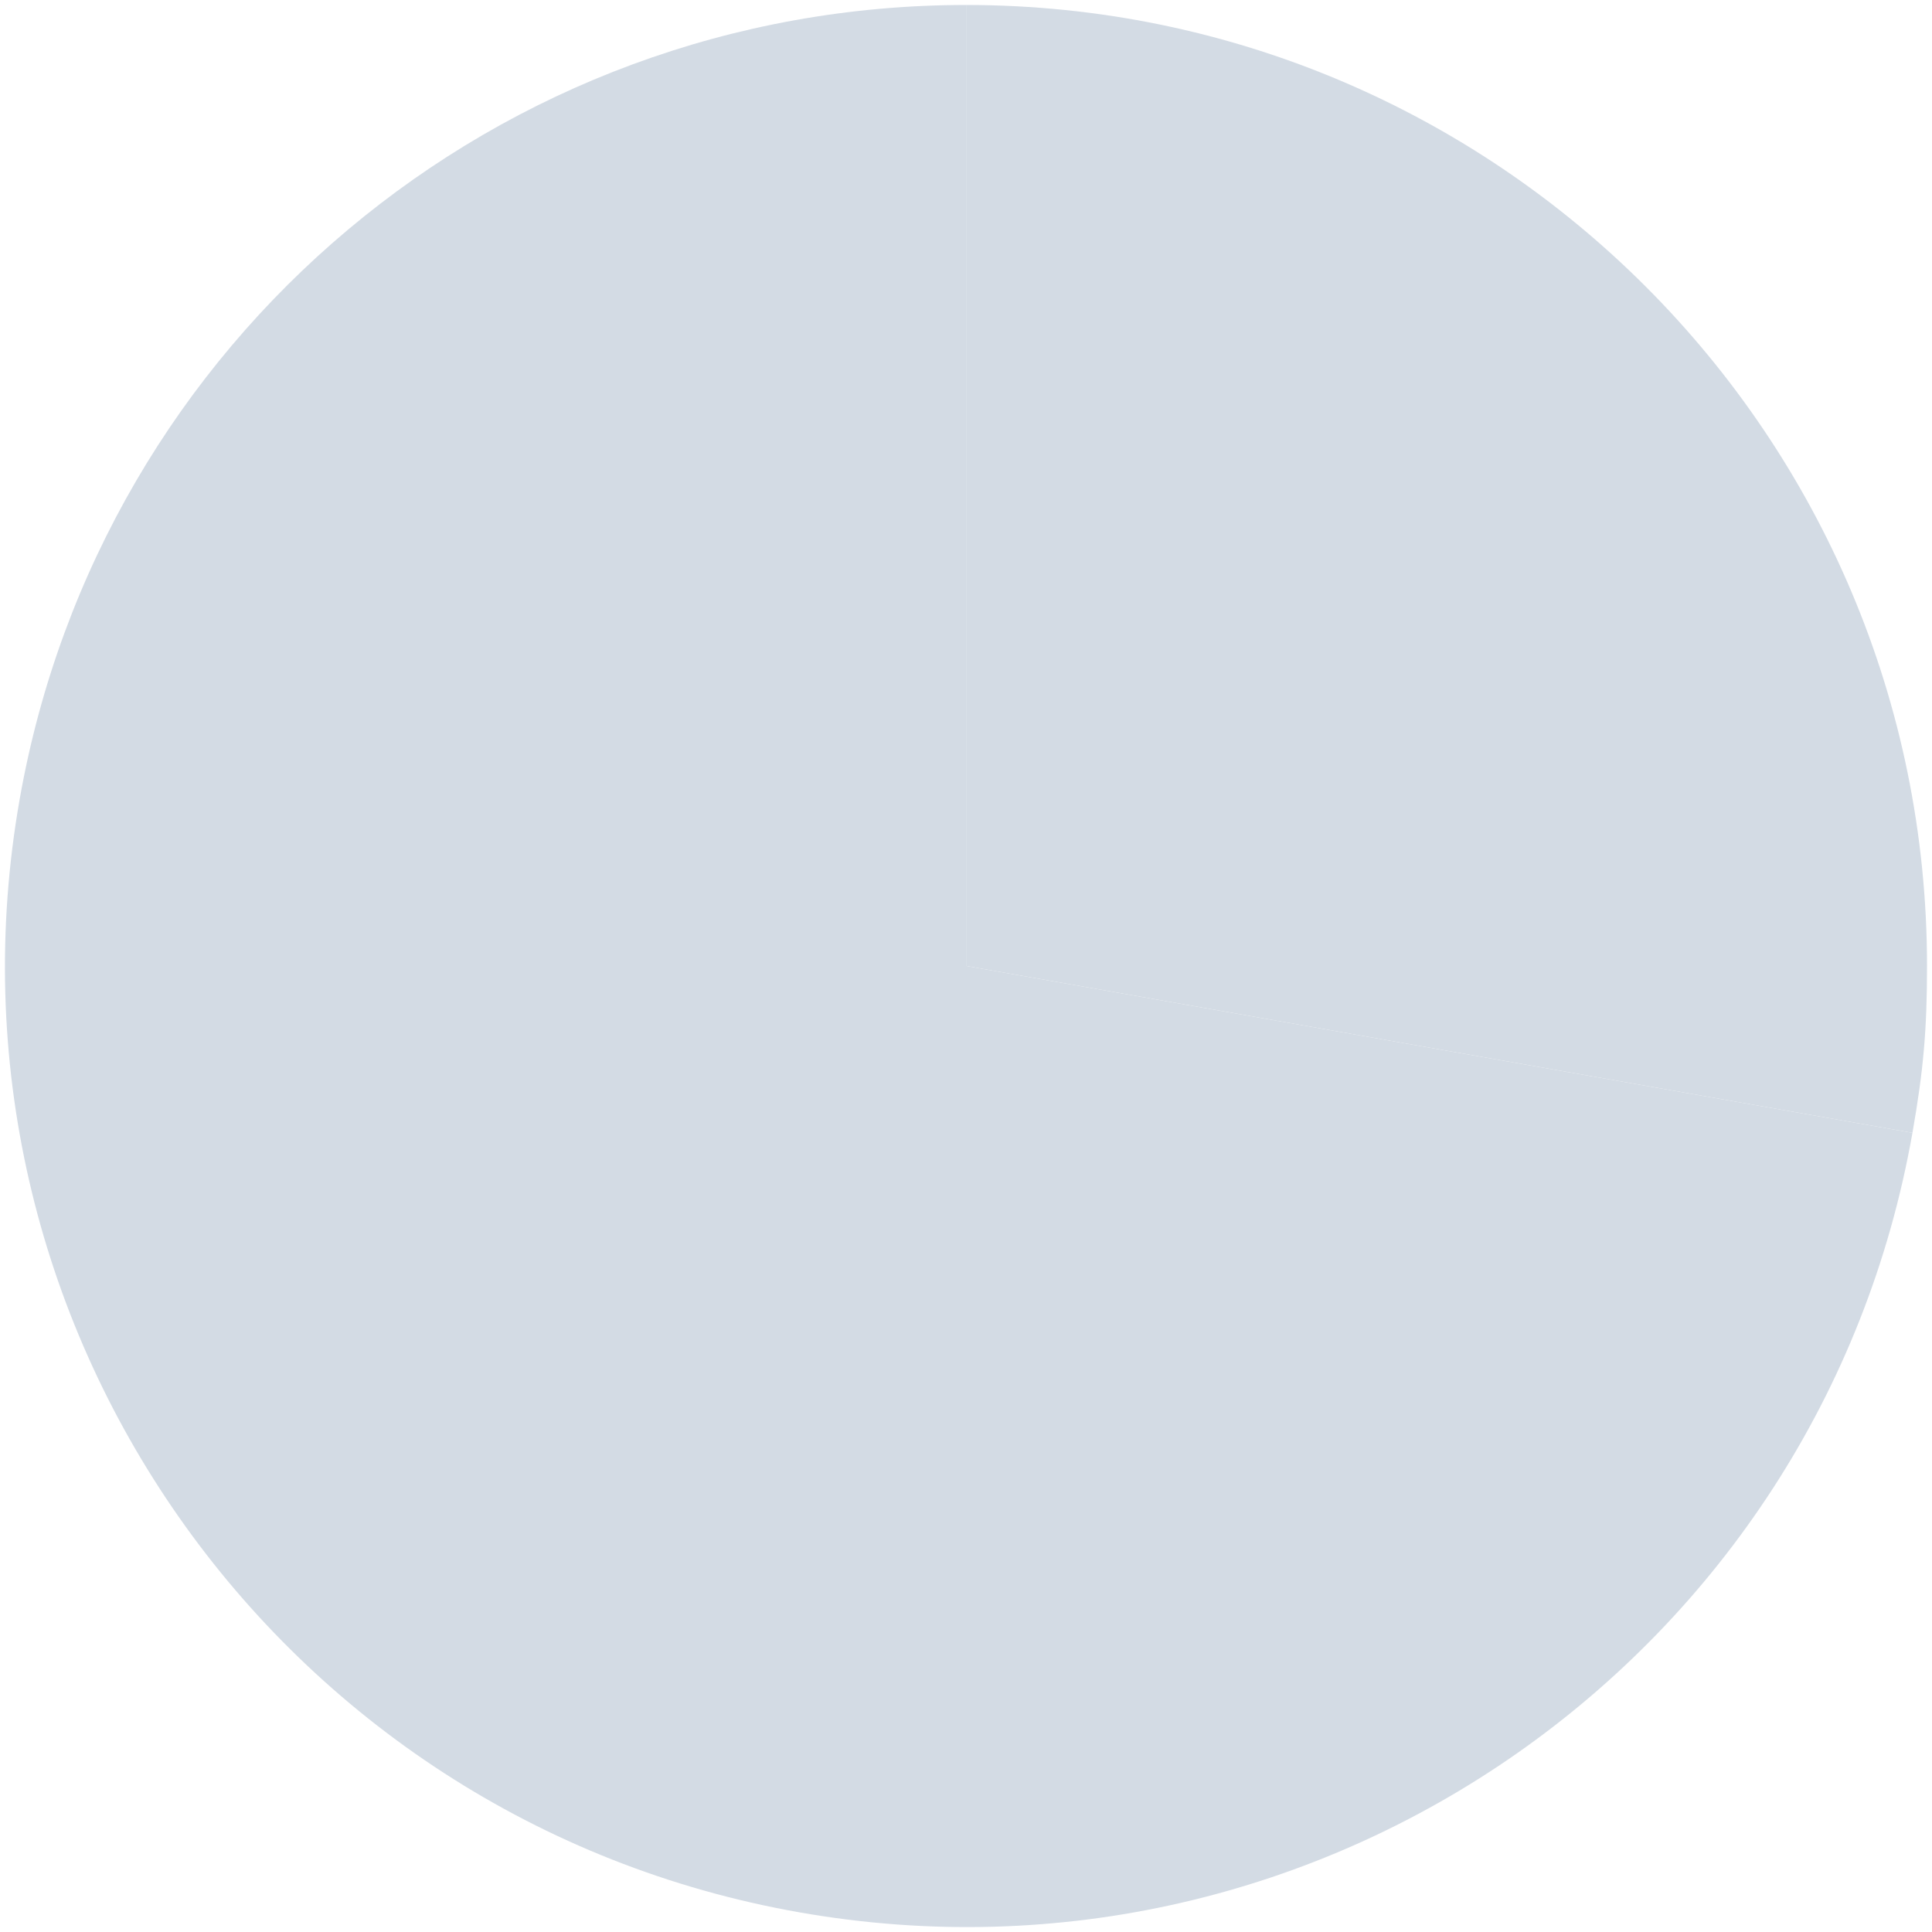
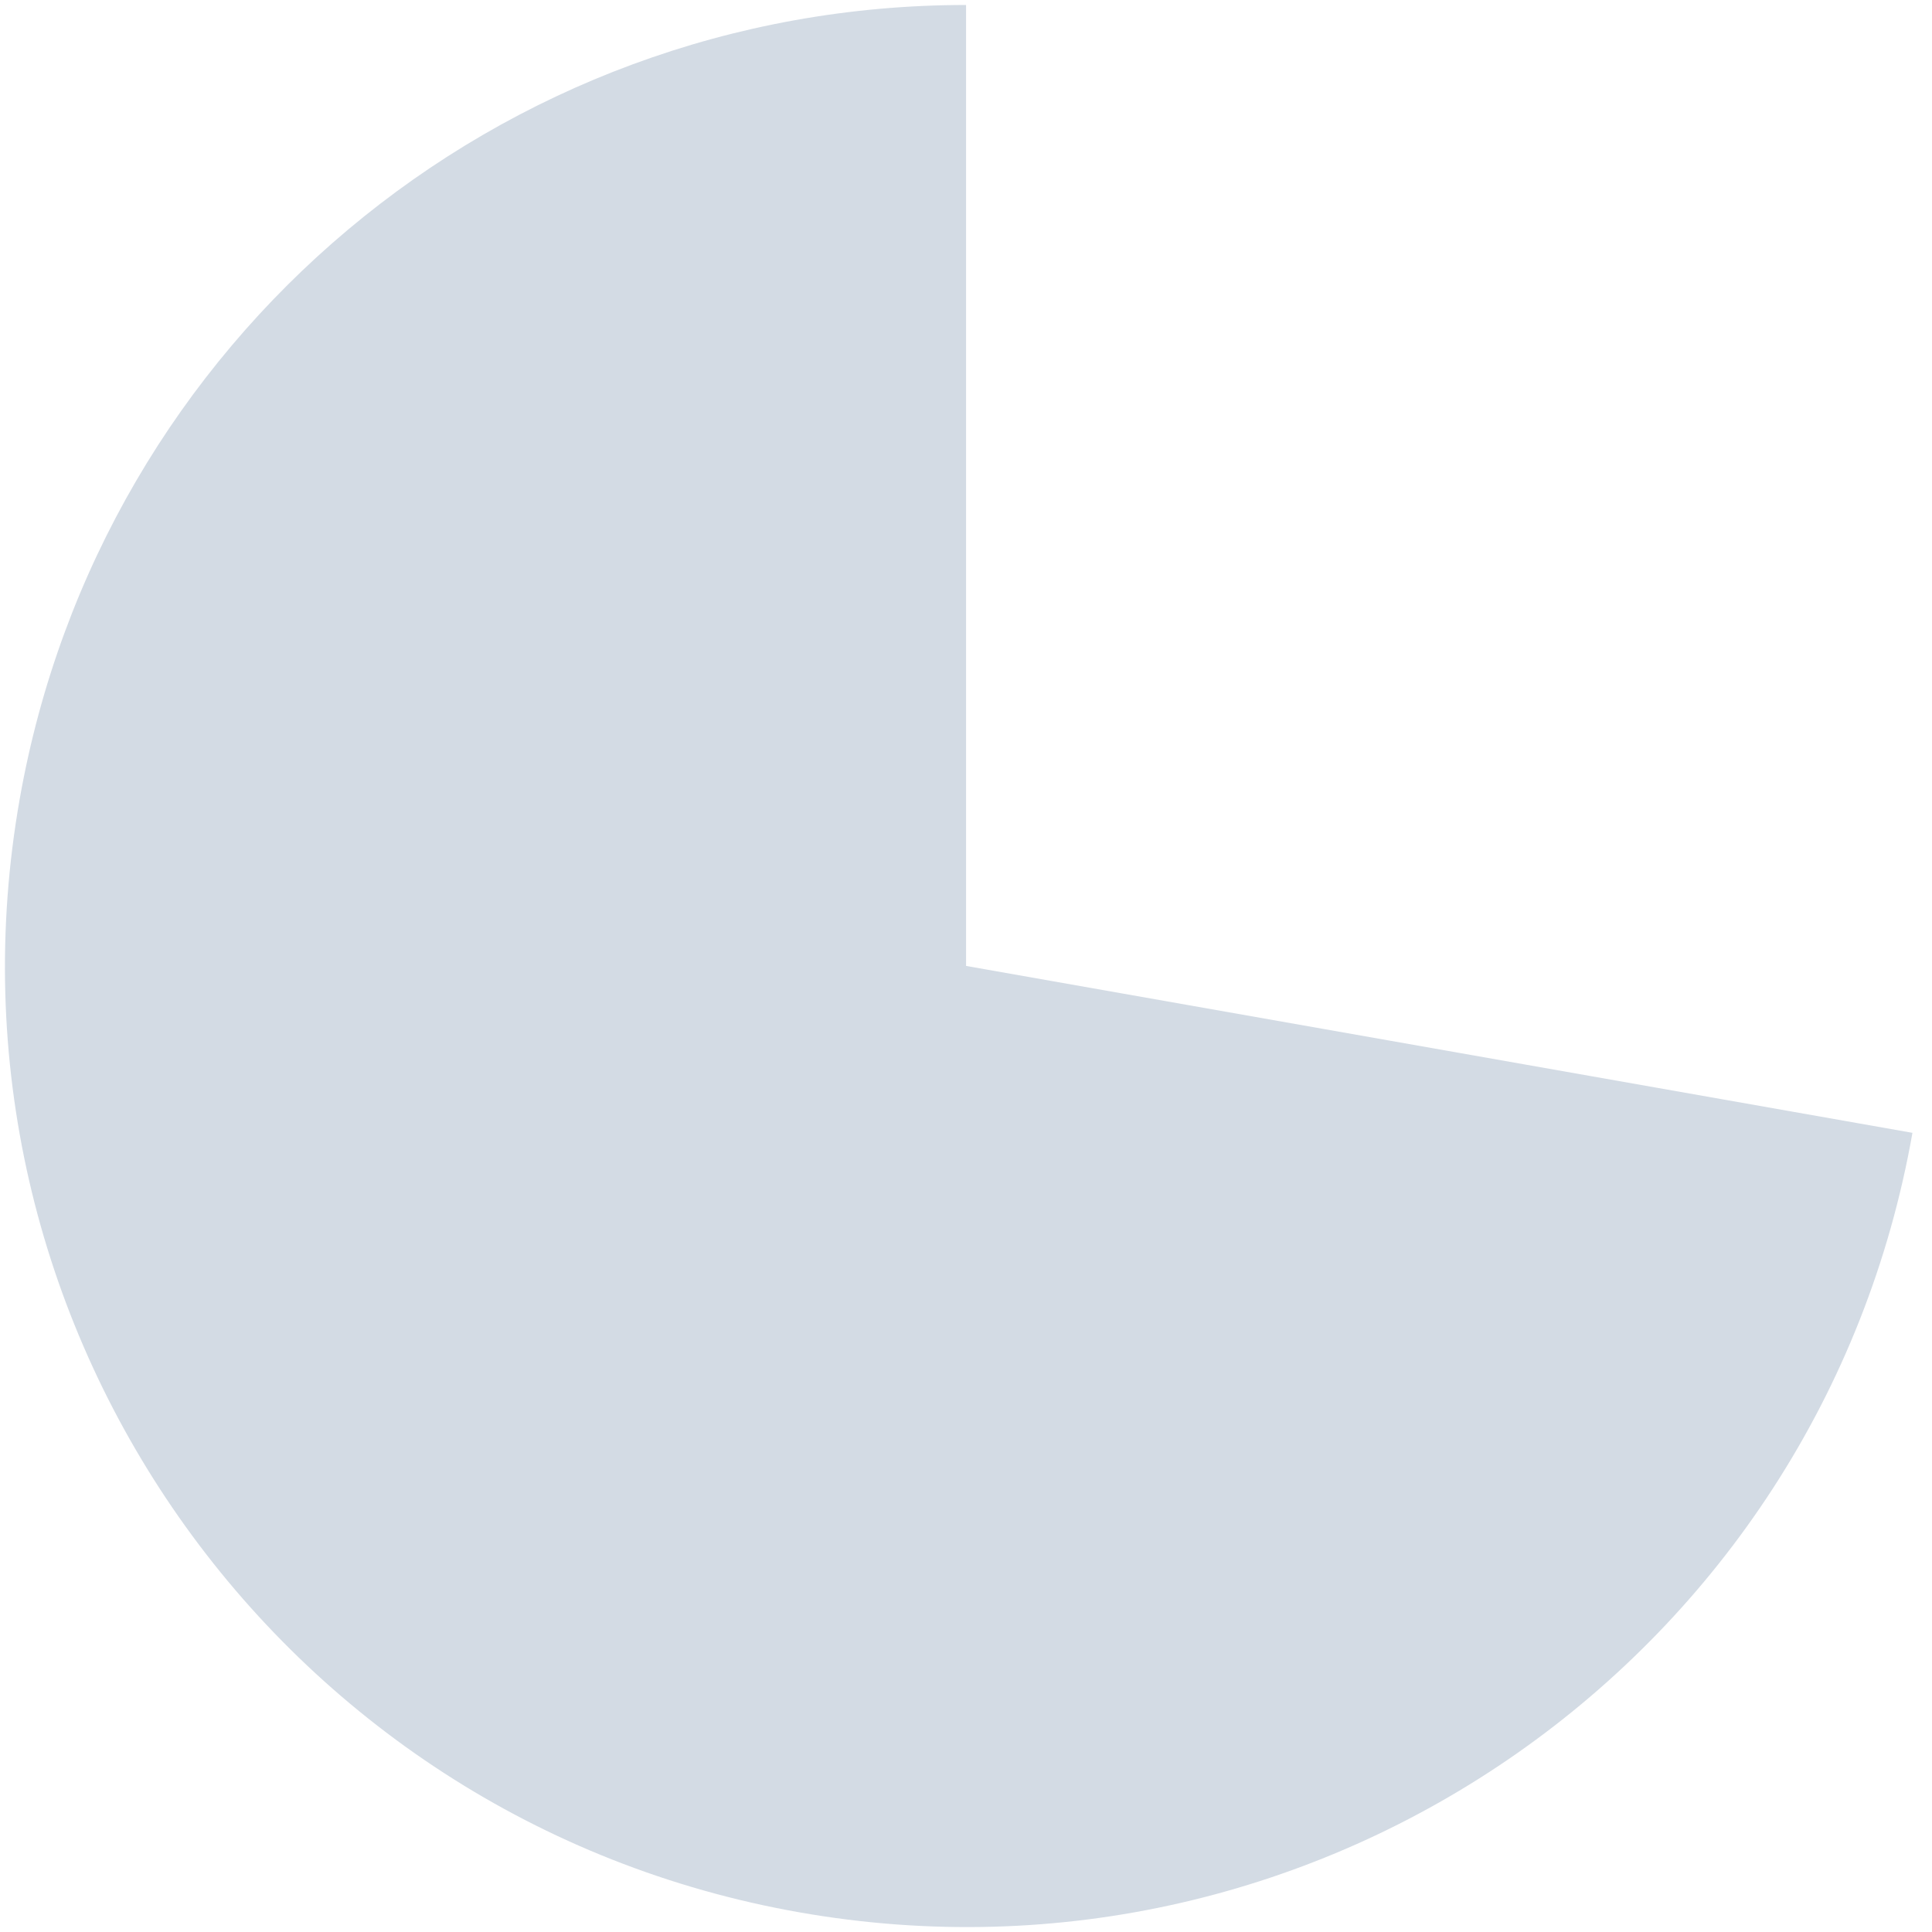
<svg xmlns="http://www.w3.org/2000/svg" id="Layer_1" data-name="Layer 1" viewBox="0 0 252 252">
  <defs>
    <style>
      .cls-1 {
        fill-rule: evenodd;
      }

      .cls-1, .cls-2 {
        fill: #d3dbe4;
      }
    </style>
  </defs>
  <path class="cls-2" d="m126.01,125.99l123.44,21.77c-12.02,68.17-77.03,113.7-145.21,101.67C36.07,237.41-9.45,172.4,2.57,104.22,13.15,44.23,65.09.65,126.01.65v125.34Z" />
-   <path class="cls-1" d="m126.01,125.99V.65c69.23,0,125.34,56.12,125.34,125.34,0,8.31-.46,13.58-1.9,21.77l-123.44-21.77Z" />
</svg>